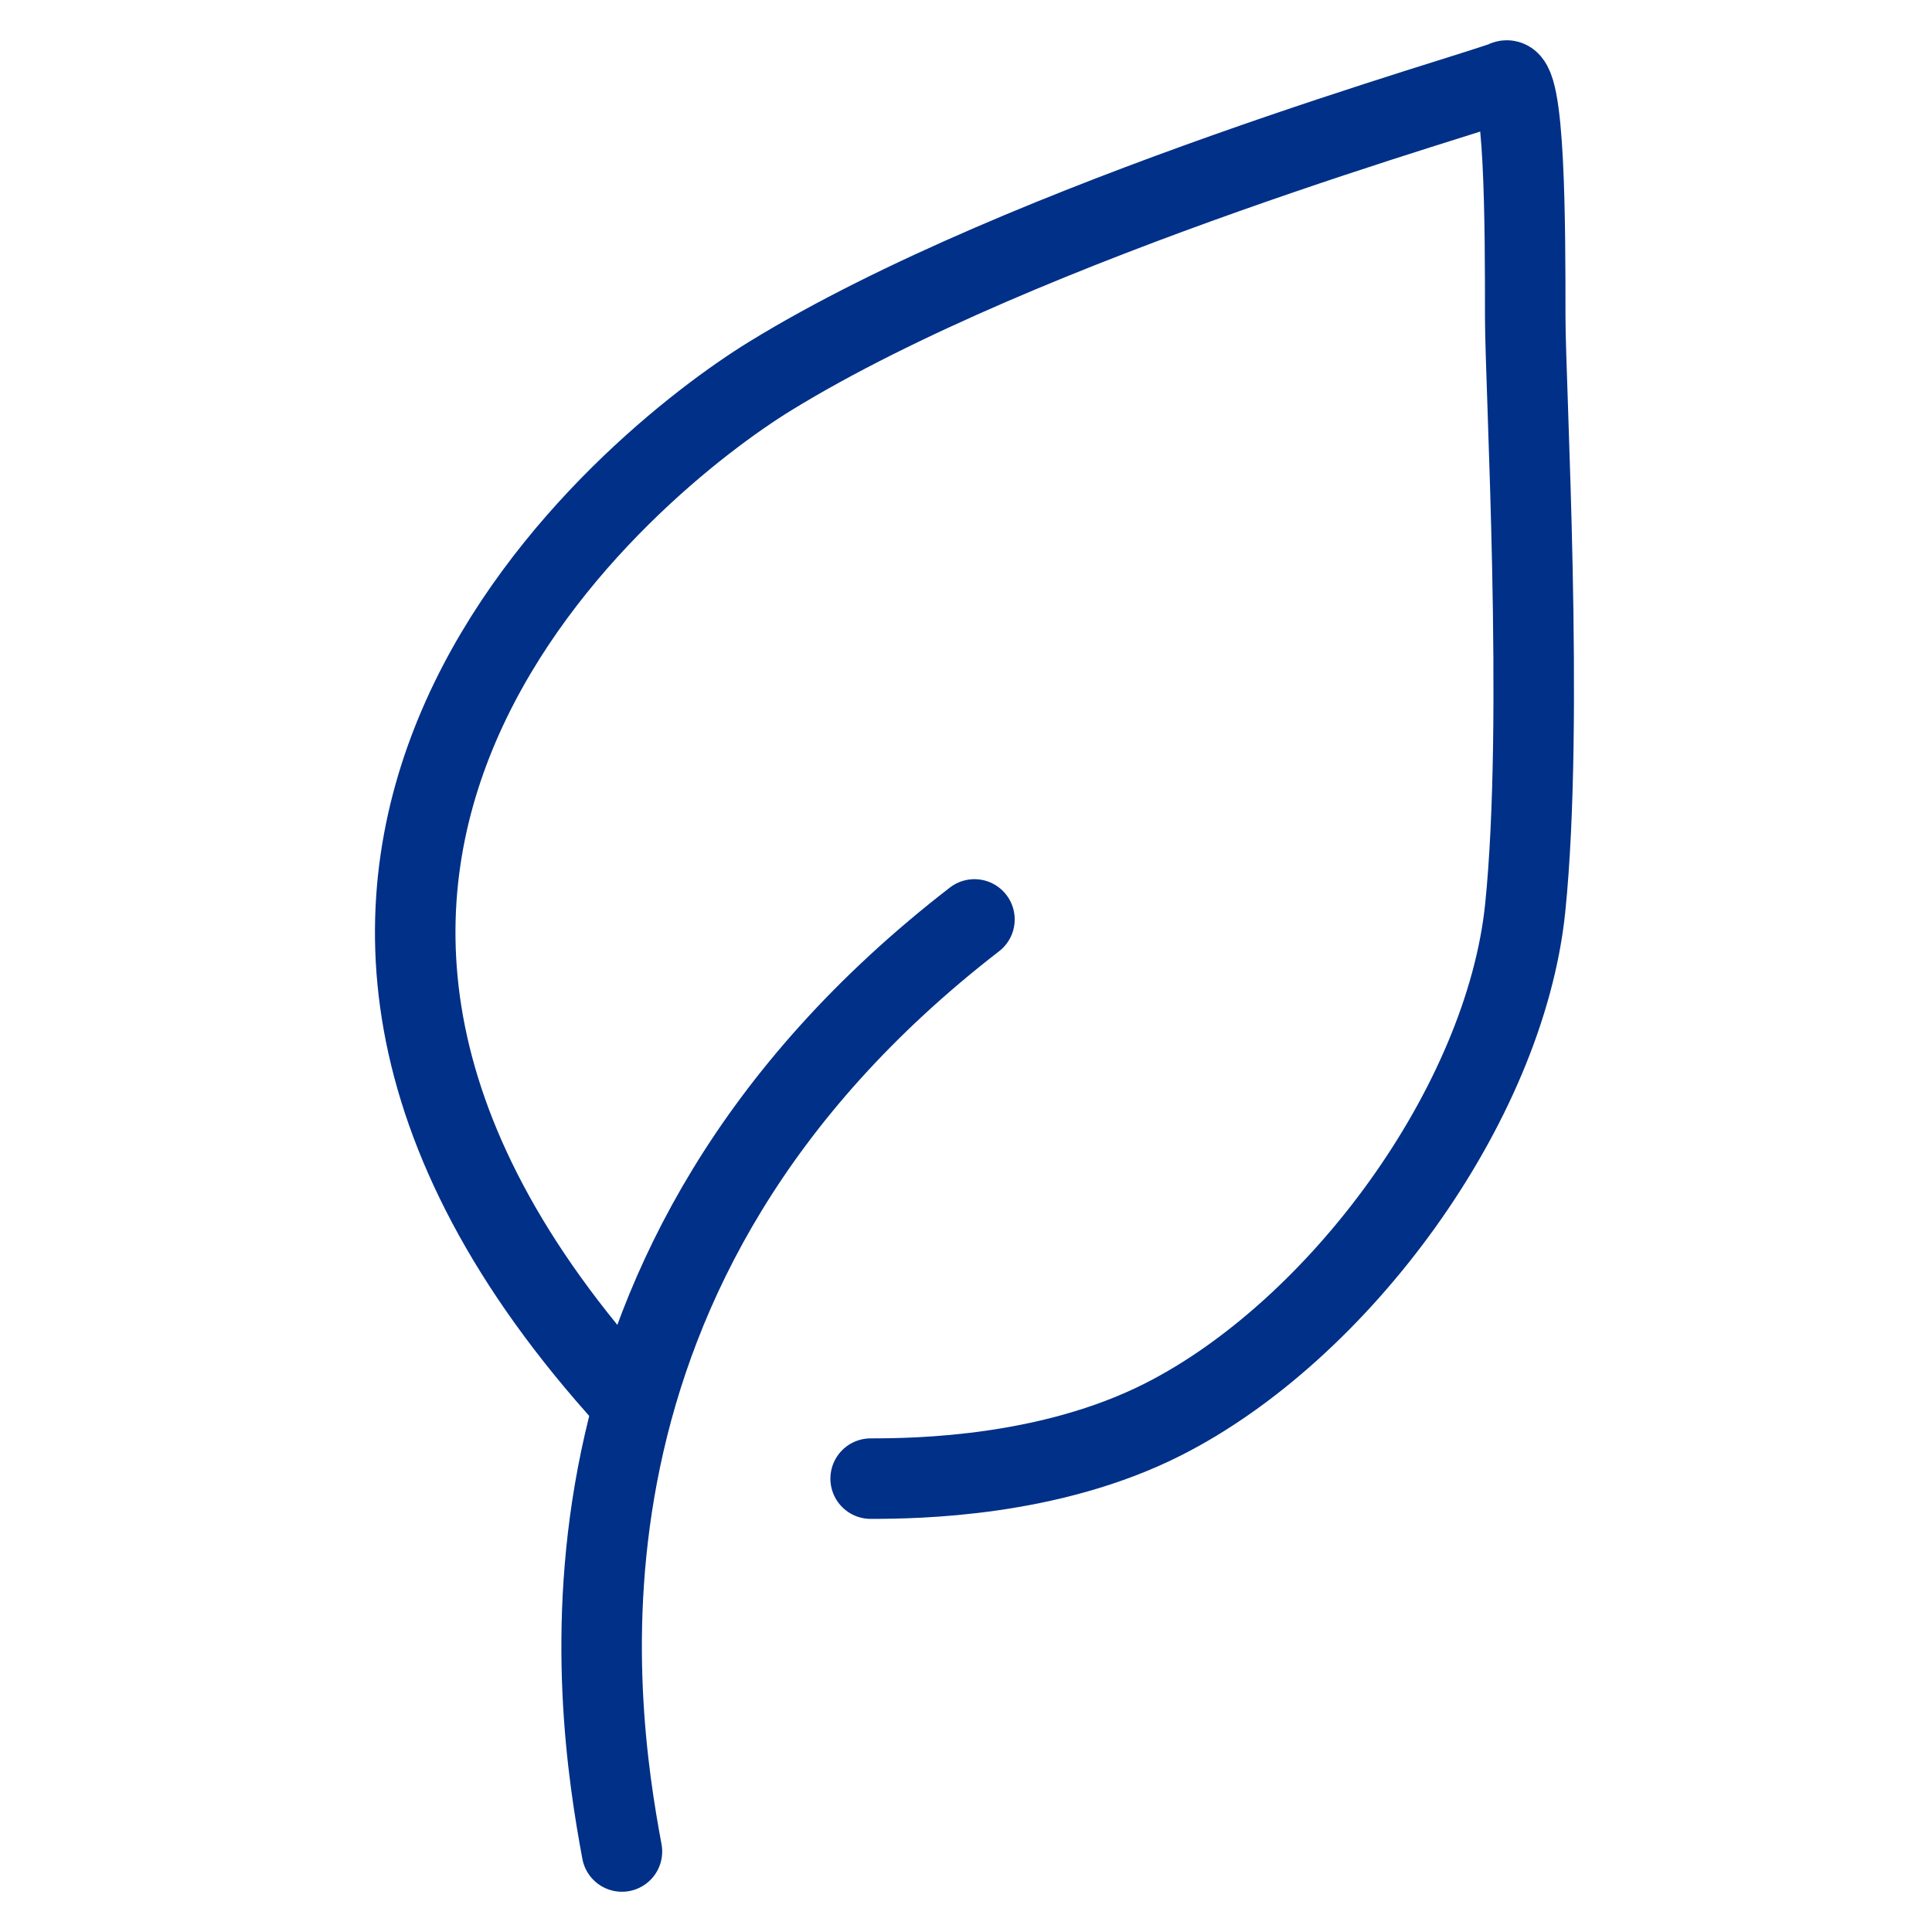
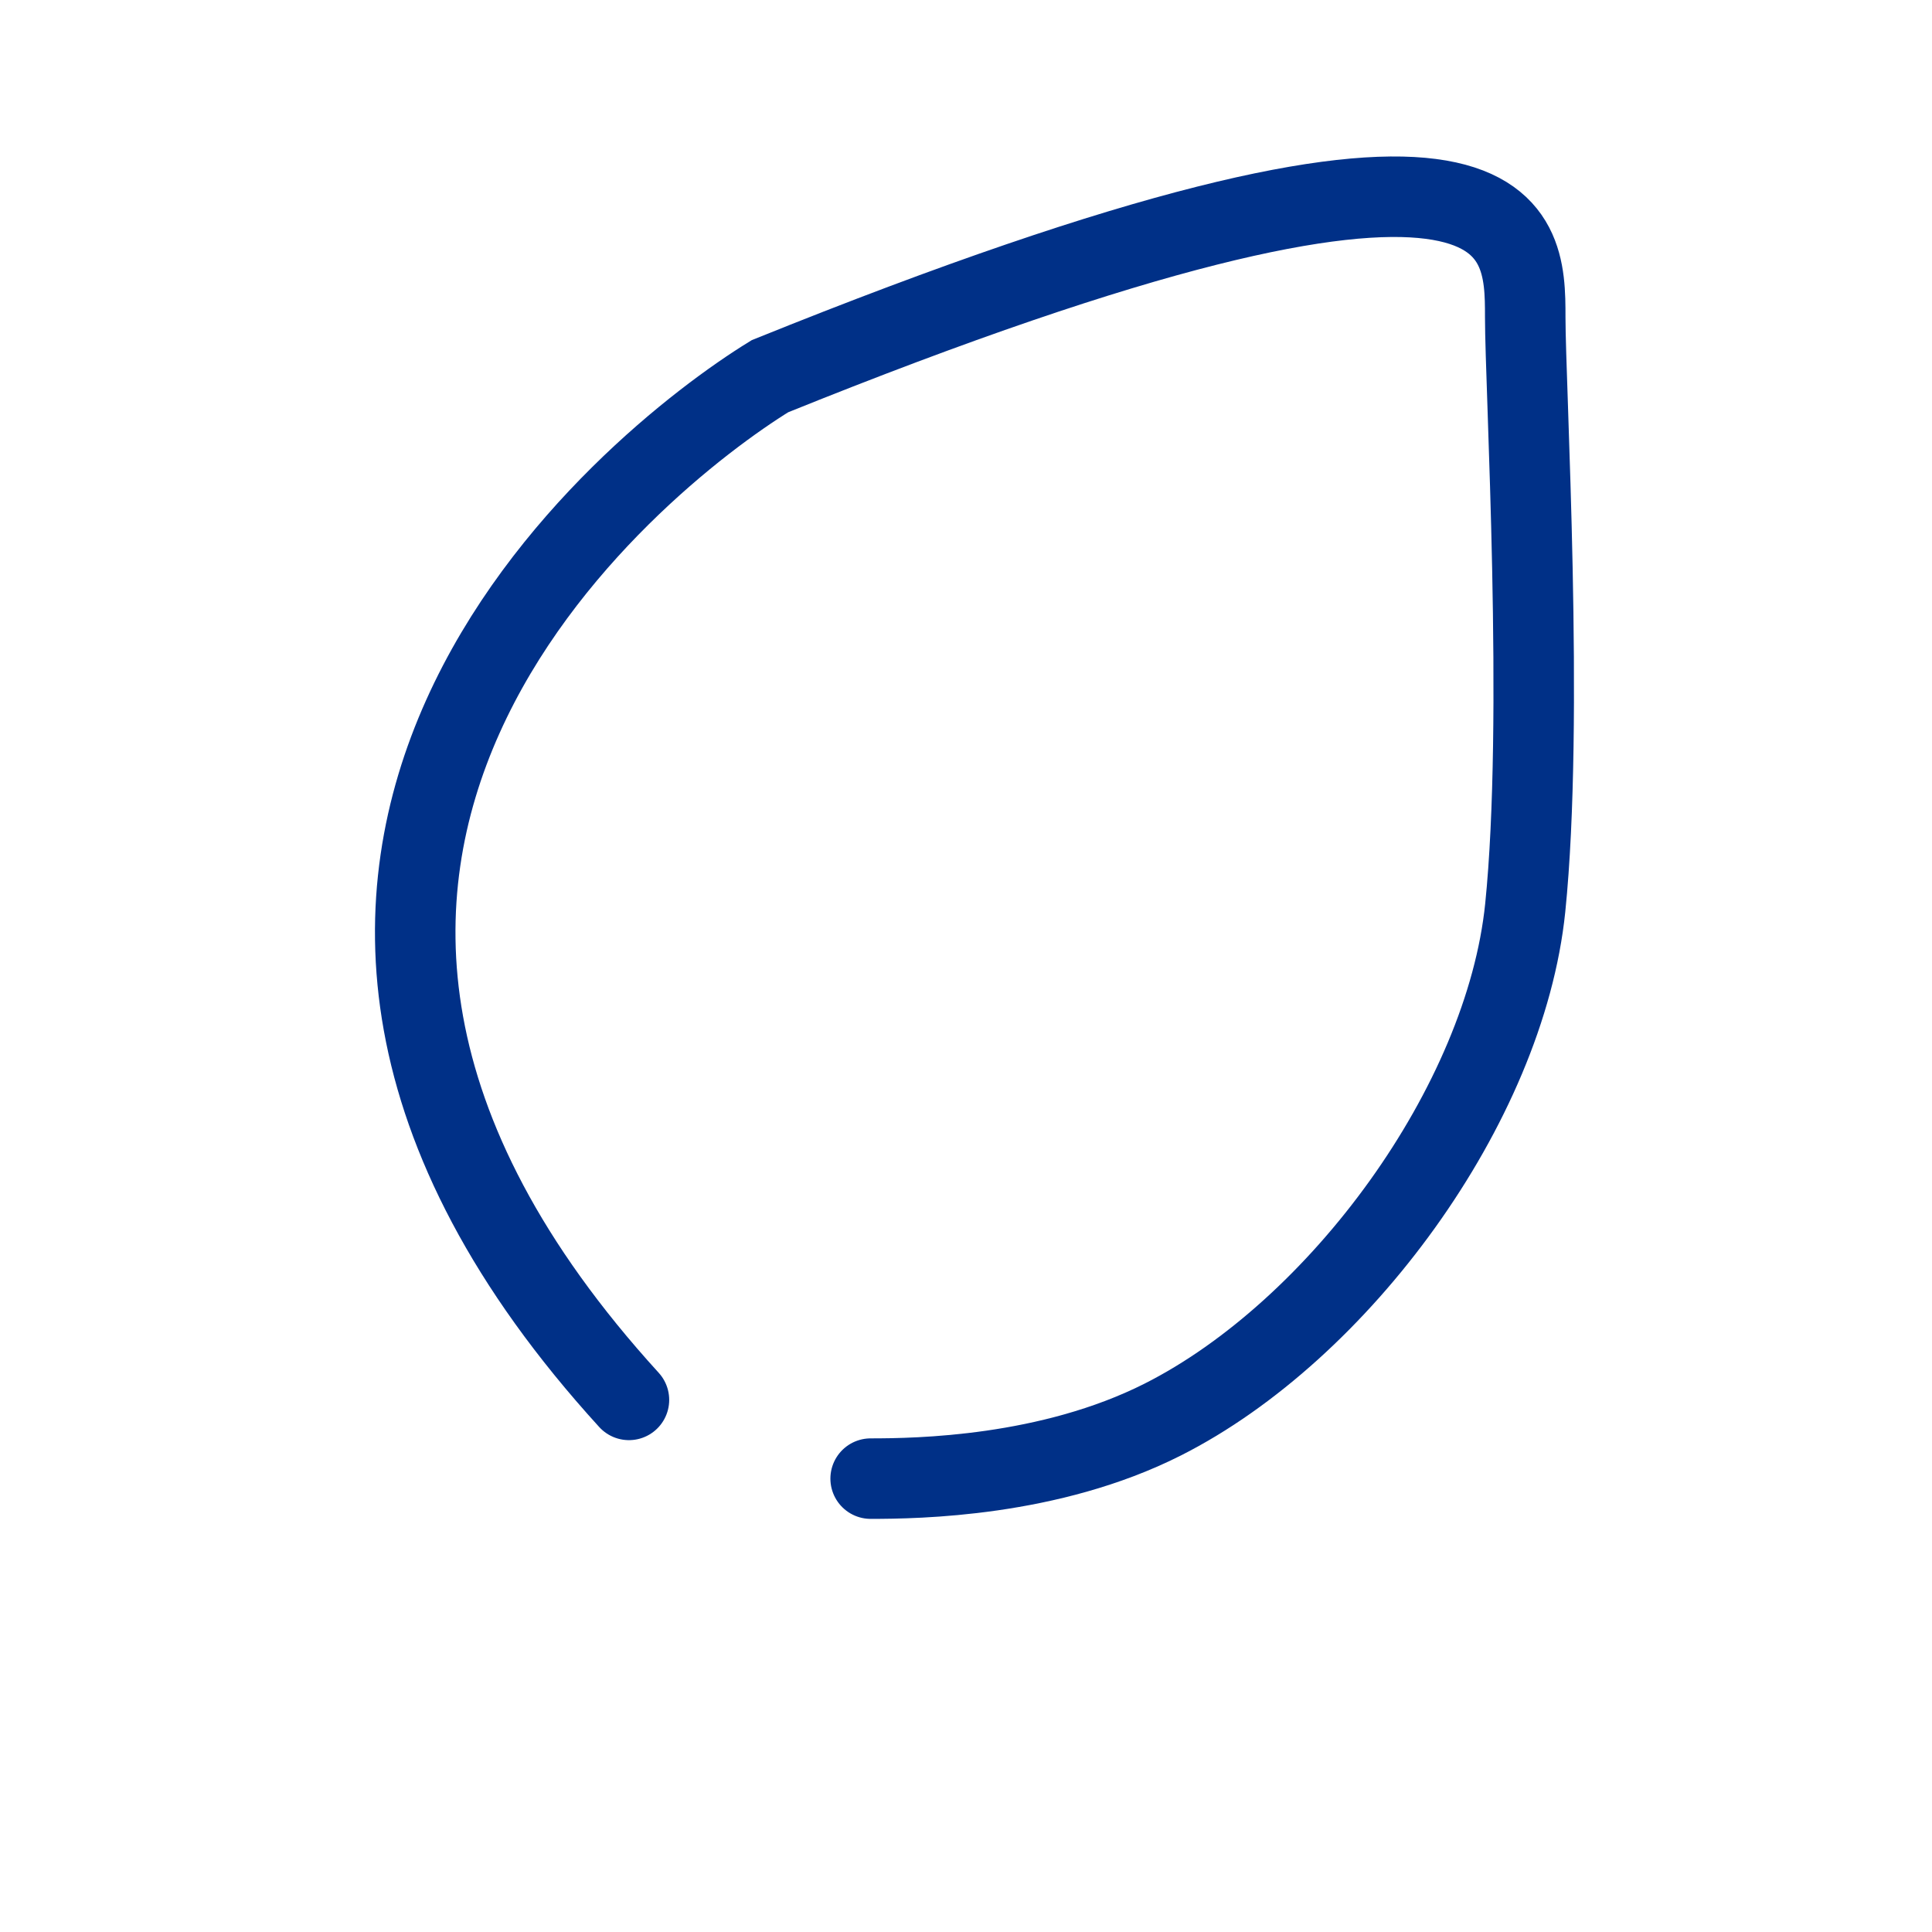
<svg xmlns="http://www.w3.org/2000/svg" width="48" height="48" viewBox="0 0 48 48" fill="none">
-   <path d="M15.626 34.78C3.367 21.33 15.708 11.451 19.129 9.347C25.509 5.425 36.893 2.256 37.393 2.011C37.894 1.766 37.894 5.669 37.894 7.88C37.894 9.609 38.369 17.906 37.894 22.553C37.393 27.444 33.265 33.058 28.887 35.269C26.075 36.689 22.799 36.736 21.631 36.736" stroke="#003087" stroke-width="2" stroke-linecap="round" />
-   <path d="M24.21 22.843C13.134 31.405 14.765 42.303 15.452 46" stroke="#003087" stroke-width="2" stroke-linecap="round" />
+   <path d="M15.626 34.78C3.367 21.33 15.708 11.451 19.129 9.347C37.894 1.766 37.894 5.669 37.894 7.88C37.894 9.609 38.369 17.906 37.894 22.553C37.393 27.444 33.265 33.058 28.887 35.269C26.075 36.689 22.799 36.736 21.631 36.736" stroke="#003087" stroke-width="2" stroke-linecap="round" />
</svg>